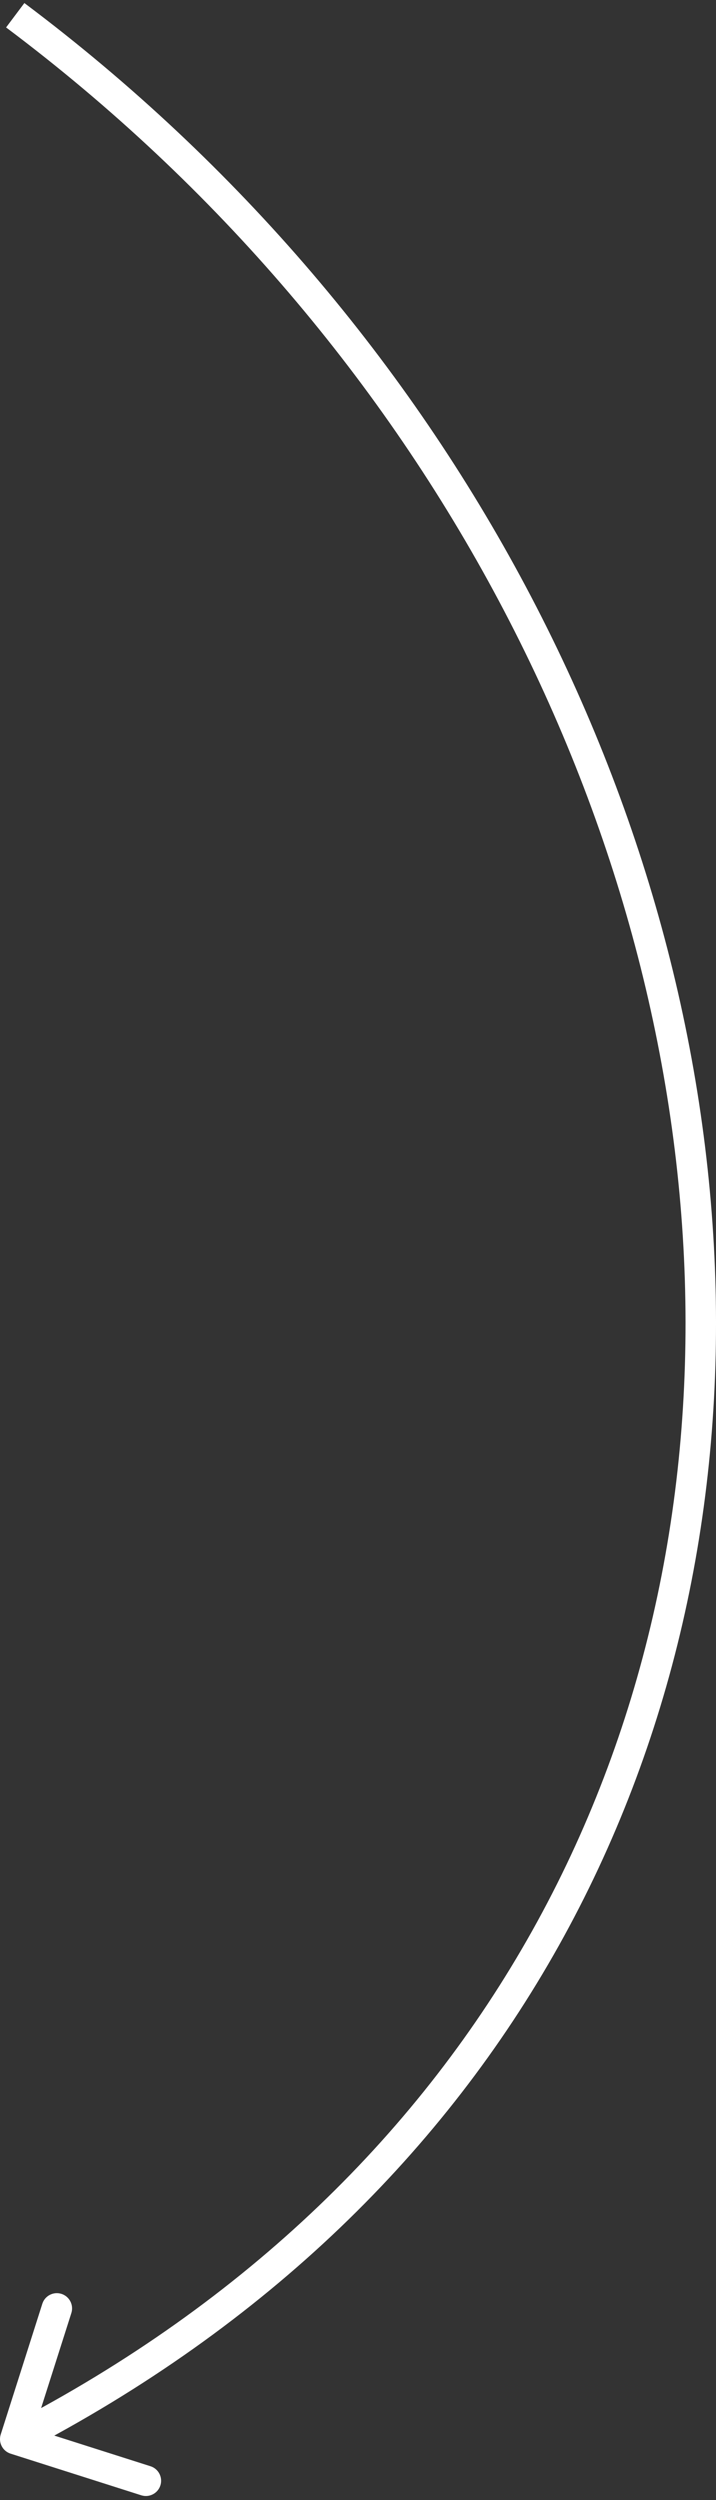
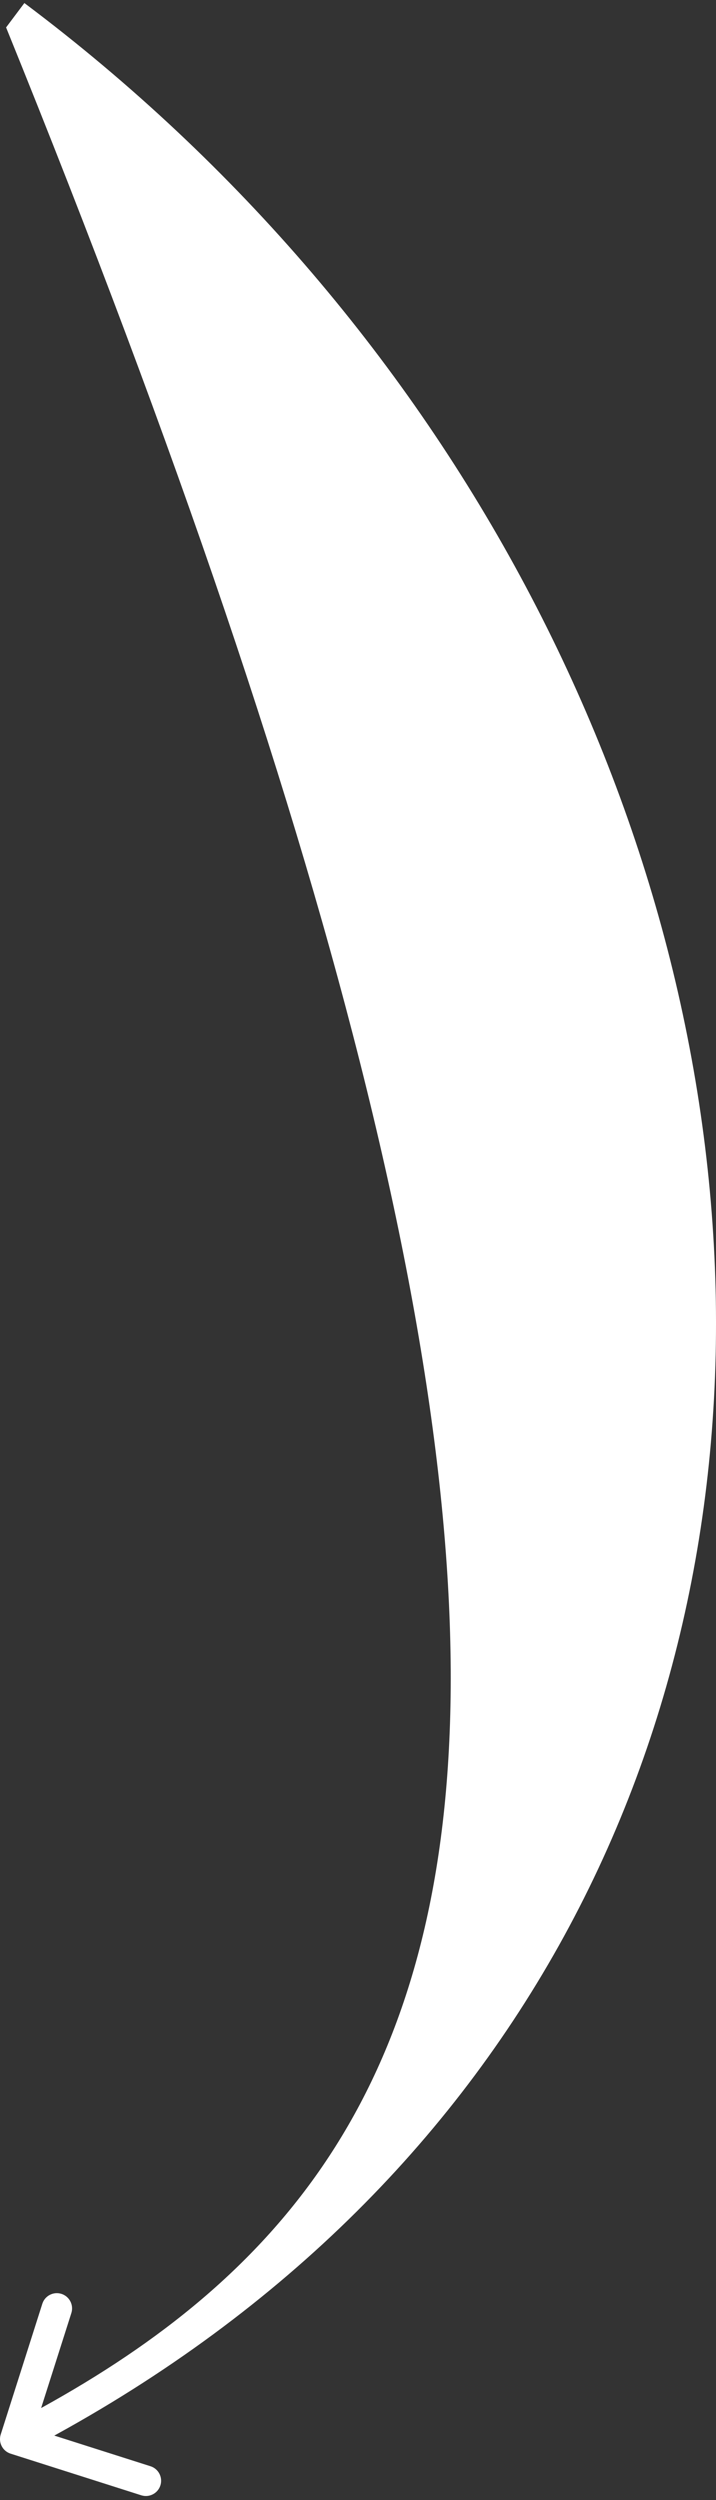
<svg xmlns="http://www.w3.org/2000/svg" width="47" height="164" viewBox="0 0 47 164" fill="none">
  <rect x="0" y="0" width="47" height="164" fill="#333333" stroke="none" />
-   <path d="M0.047 159.697C-0.12 160.223 0.17 160.785 0.697 160.953L9.272 163.684C9.799 163.851 10.361 163.56 10.529 163.034C10.696 162.508 10.405 161.945 9.879 161.778L2.256 159.351L4.684 151.728C4.851 151.201 4.56 150.639 4.034 150.471C3.508 150.304 2.945 150.595 2.778 151.121L0.047 159.697ZM0.4 1.8C28.2 22.642 43.995 53.867 44.954 83.922C45.911 113.942 32.077 142.809 0.541 159.112L1.459 160.888C33.736 144.202 47.933 114.583 46.953 83.858C45.974 53.168 29.862 21.388 1.6 0.2L0.4 1.8Z" fill="white" />
+   <path d="M0.047 159.697C-0.12 160.223 0.17 160.785 0.697 160.953L9.272 163.684C9.799 163.851 10.361 163.56 10.529 163.034C10.696 162.508 10.405 161.945 9.879 161.778L2.256 159.351L4.684 151.728C4.851 151.201 4.56 150.639 4.034 150.471C3.508 150.304 2.945 150.595 2.778 151.121L0.047 159.697ZM0.4 1.8C45.911 113.942 32.077 142.809 0.541 159.112L1.459 160.888C33.736 144.202 47.933 114.583 46.953 83.858C45.974 53.168 29.862 21.388 1.6 0.2L0.4 1.8Z" fill="white" />
</svg>